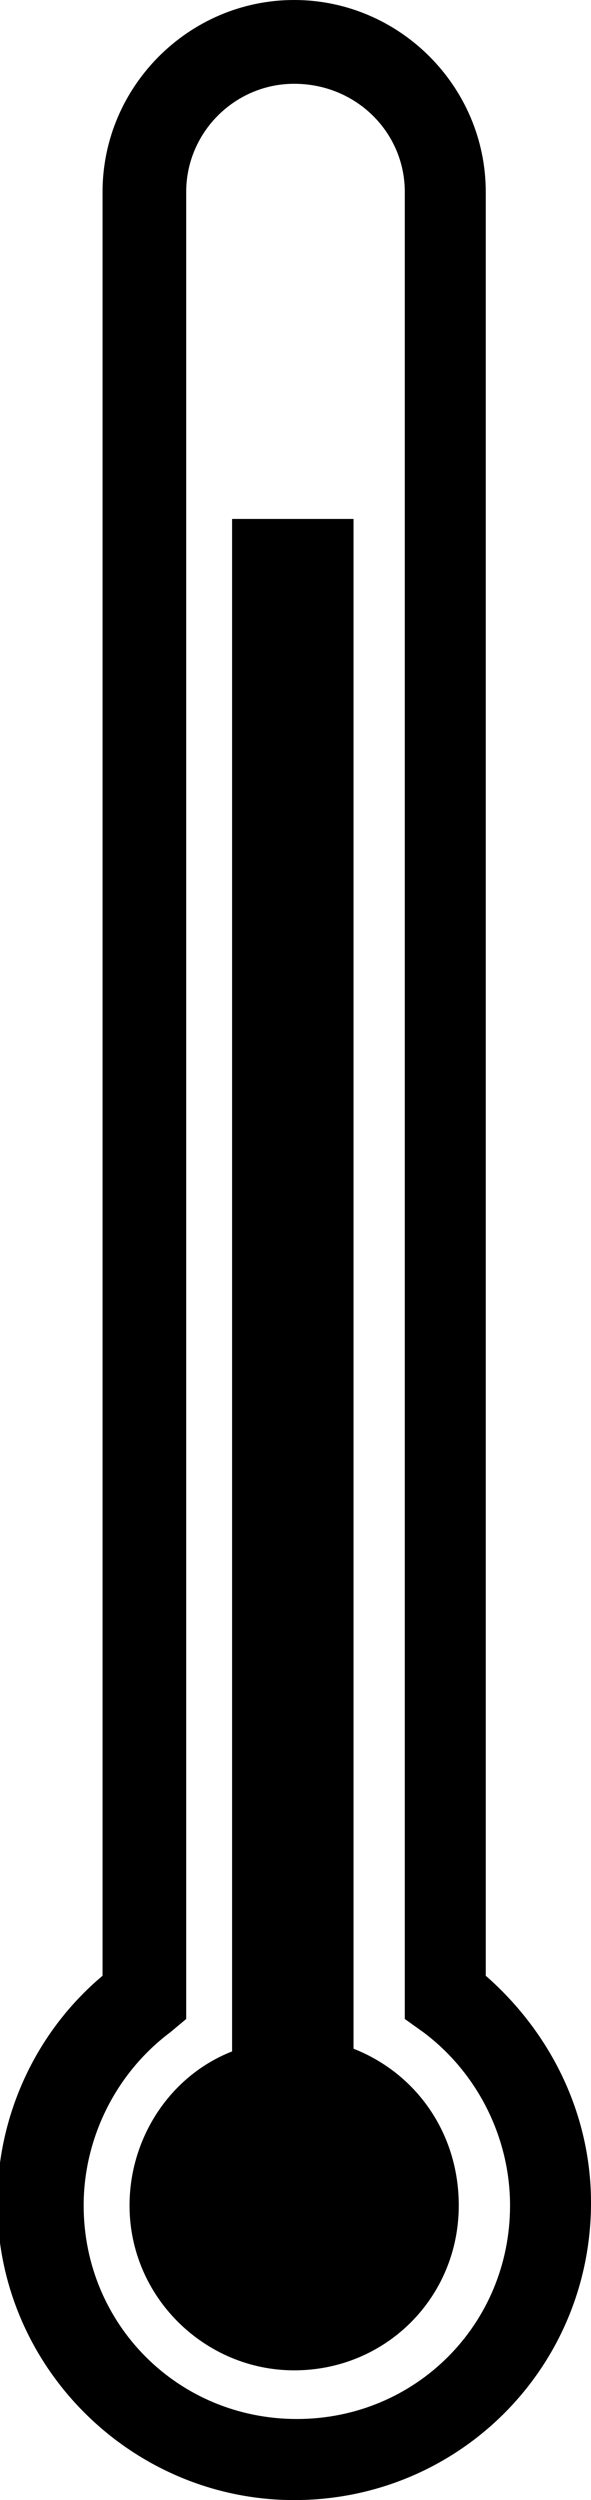
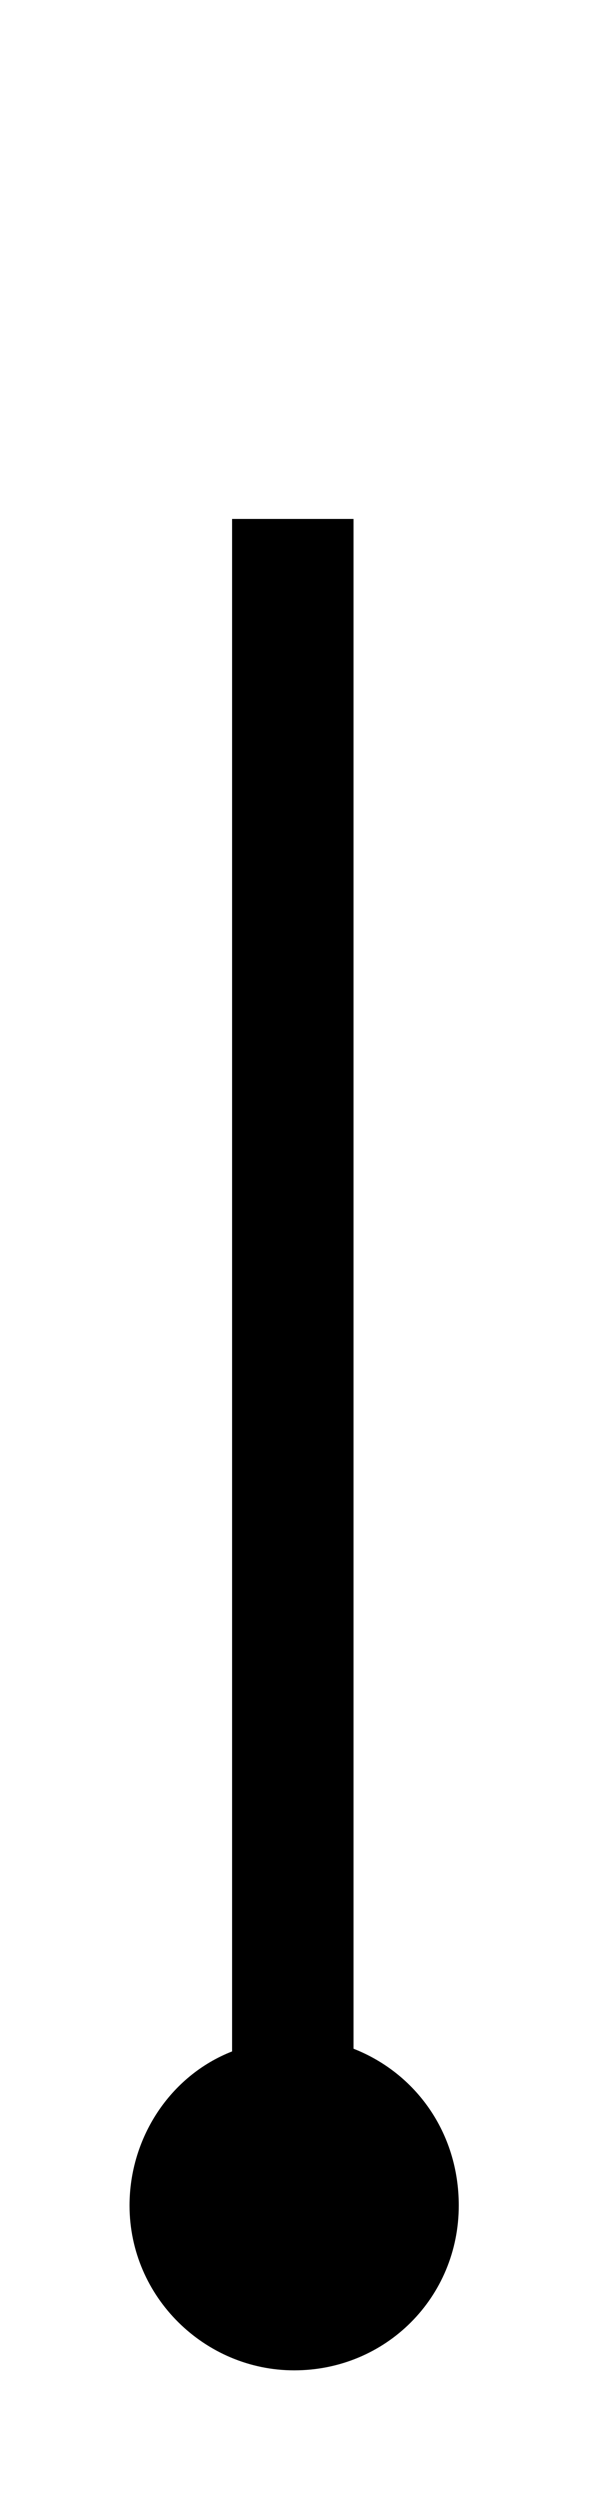
<svg xmlns="http://www.w3.org/2000/svg" version="1.1" id="Layer_1" x="0px" y="0px" width="21.9px" height="92.5px" viewBox="11 5.7 21.9 92.5" style="enable-background:new 11 5.7 21.9 92.5;" xml:space="preserve">
  <g>
    <g>
      <g>
-         <path d="M21.9,98.2c-6,0-11-4.9-11-11c0-3.2,1.4-6.3,3.9-8.4v-66c0-3.9,3.2-7.1,7.1-7.1c3.9,0,7.1,3.2,7.1,7.1v66     c2.4,2.1,3.9,5.1,3.9,8.4C32.9,93.3,28,98.2,21.9,98.2z M21.9,8.8c-2.2,0-4,1.8-4,4v67.6l-0.6,0.5c-2,1.5-3.2,3.9-3.2,6.4     c0,4.4,3.5,7.9,7.9,7.9c4.4,0,7.9-3.5,7.9-7.9c0-2.5-1.2-4.9-3.2-6.4L26,80.4V12.8C26,10.6,24.2,8.8,21.9,8.8z" />
-       </g>
+         </g>
    </g>
  </g>
  <g>
    <g>
      <path d="M24.1,81.5V24.9h-4.5v56.7c-2.3,0.9-3.8,3.2-3.8,5.7c0,3.4,2.8,6.1,6.1,6.1c3.4,0,6.1-2.7,6.1-6.1    C28,84.6,26.4,82.4,24.1,81.5z" />
    </g>
  </g>
</svg>